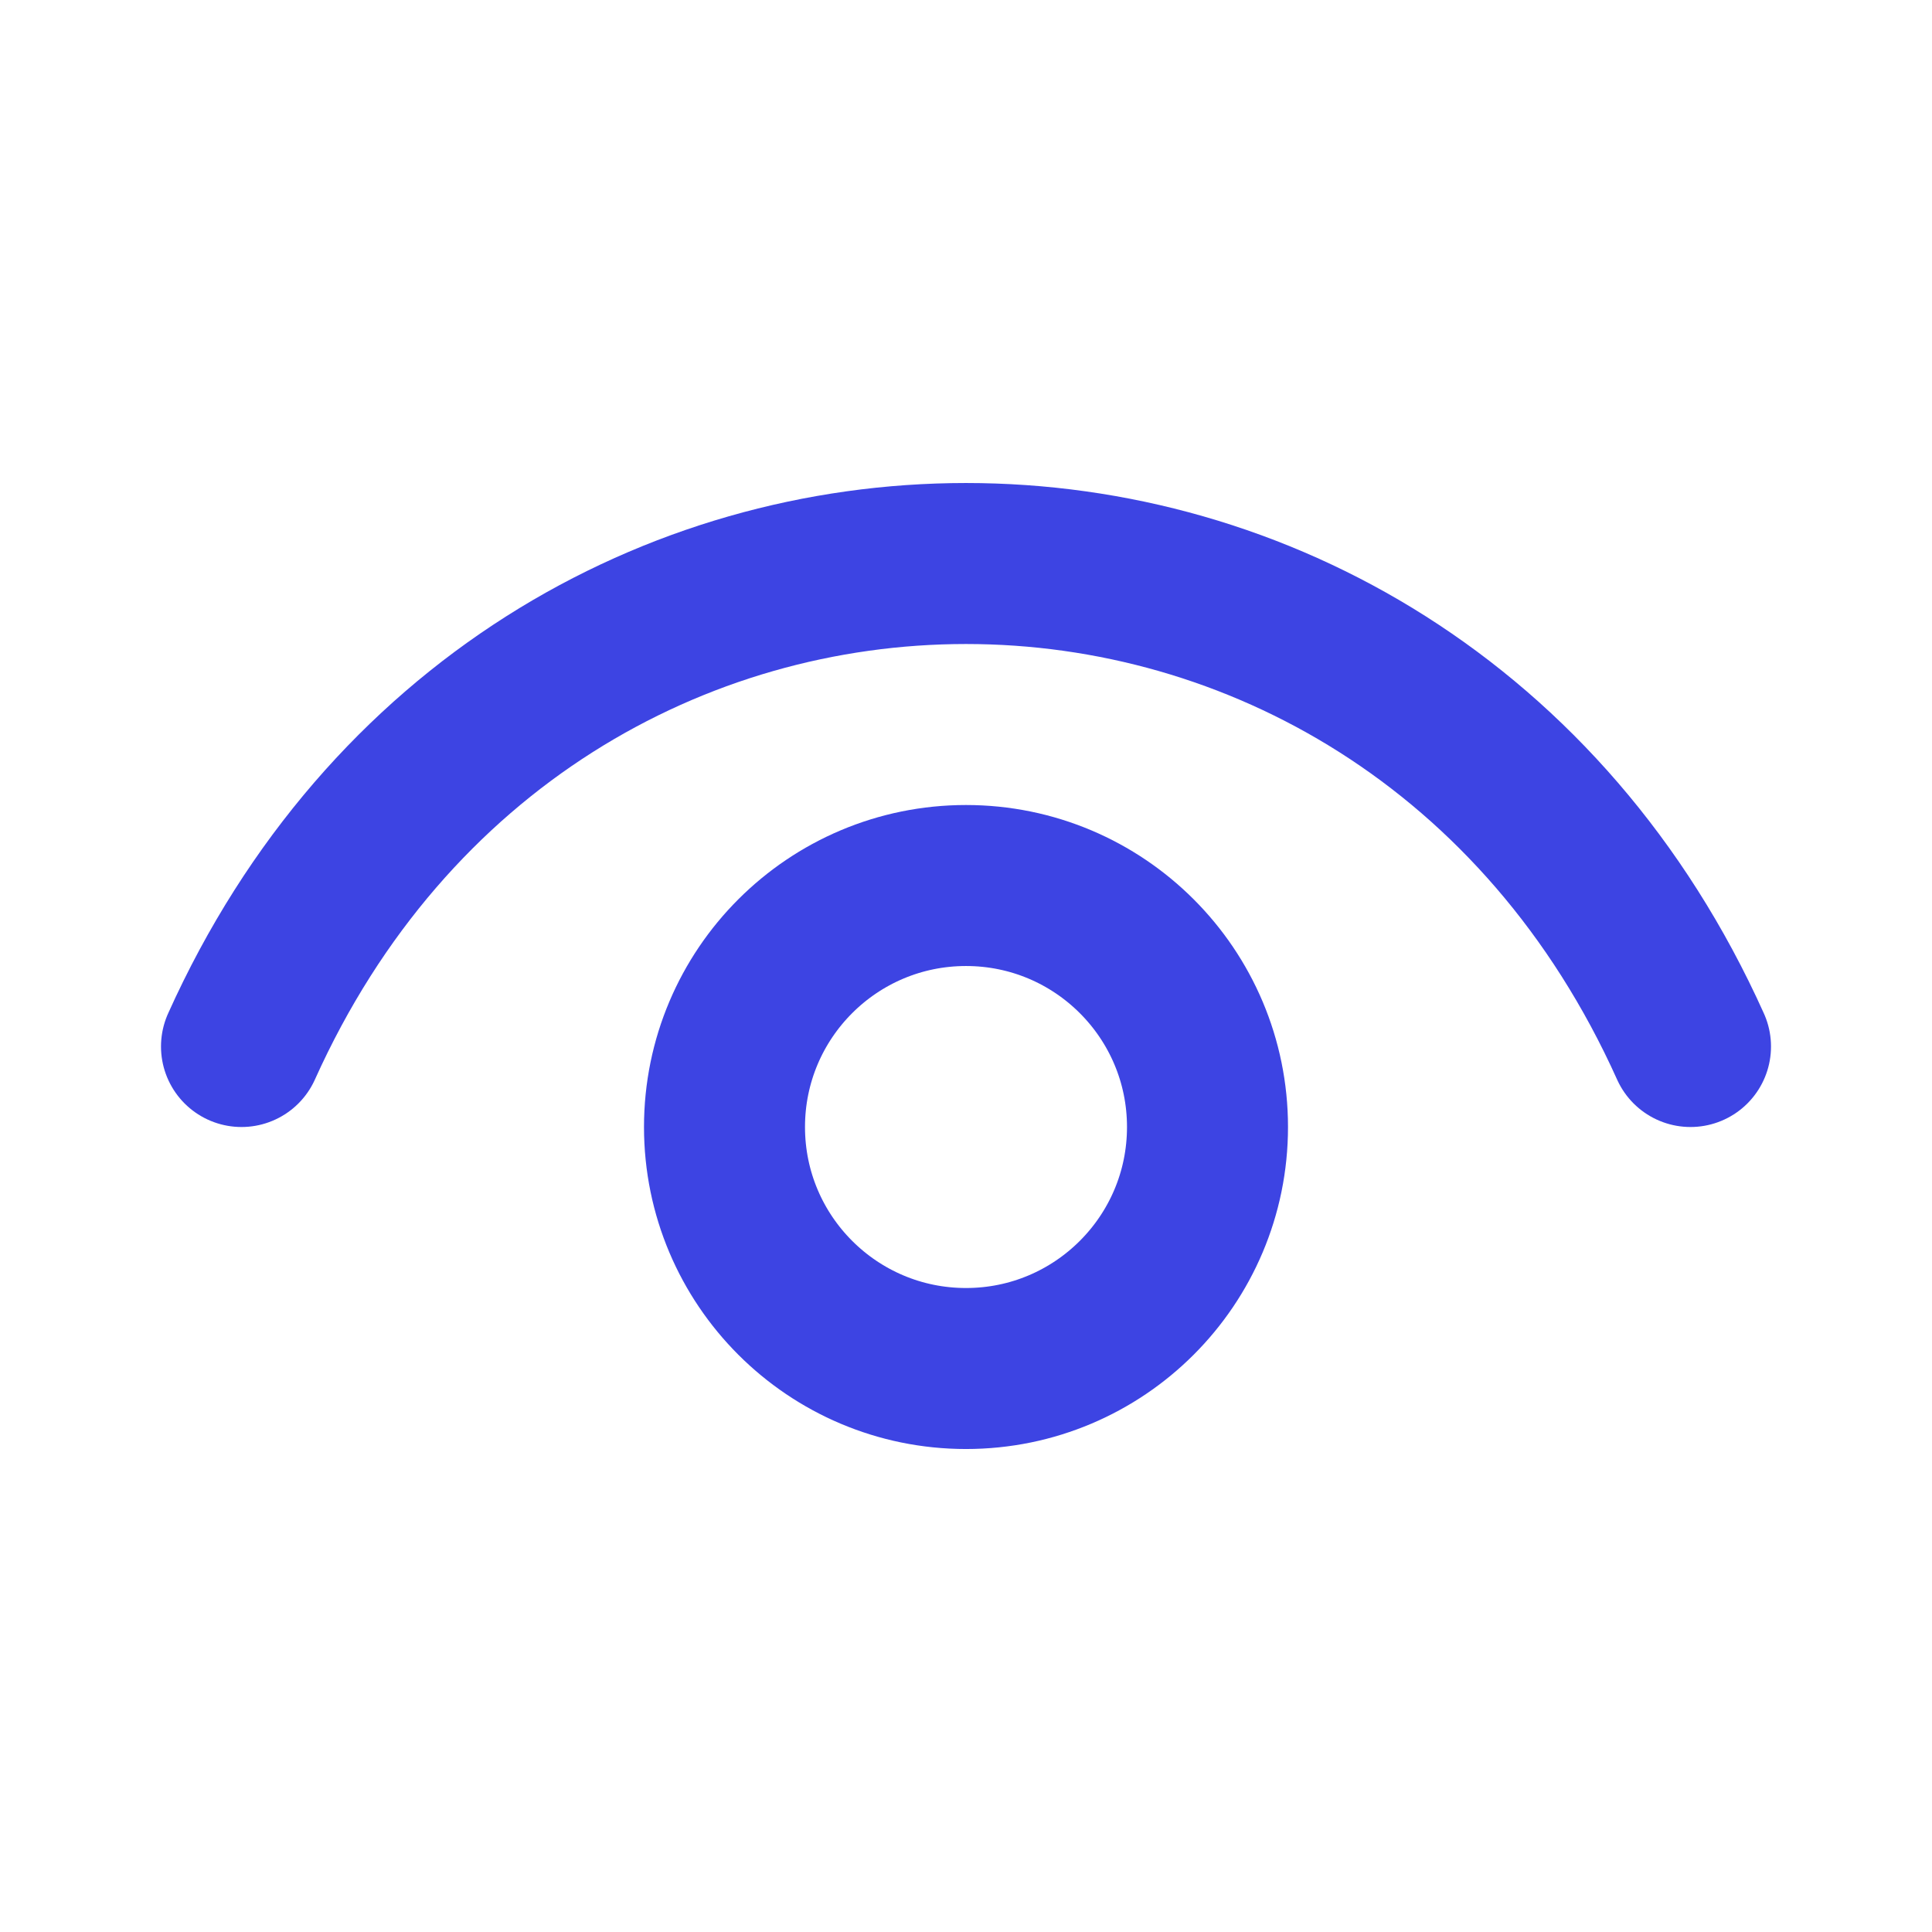
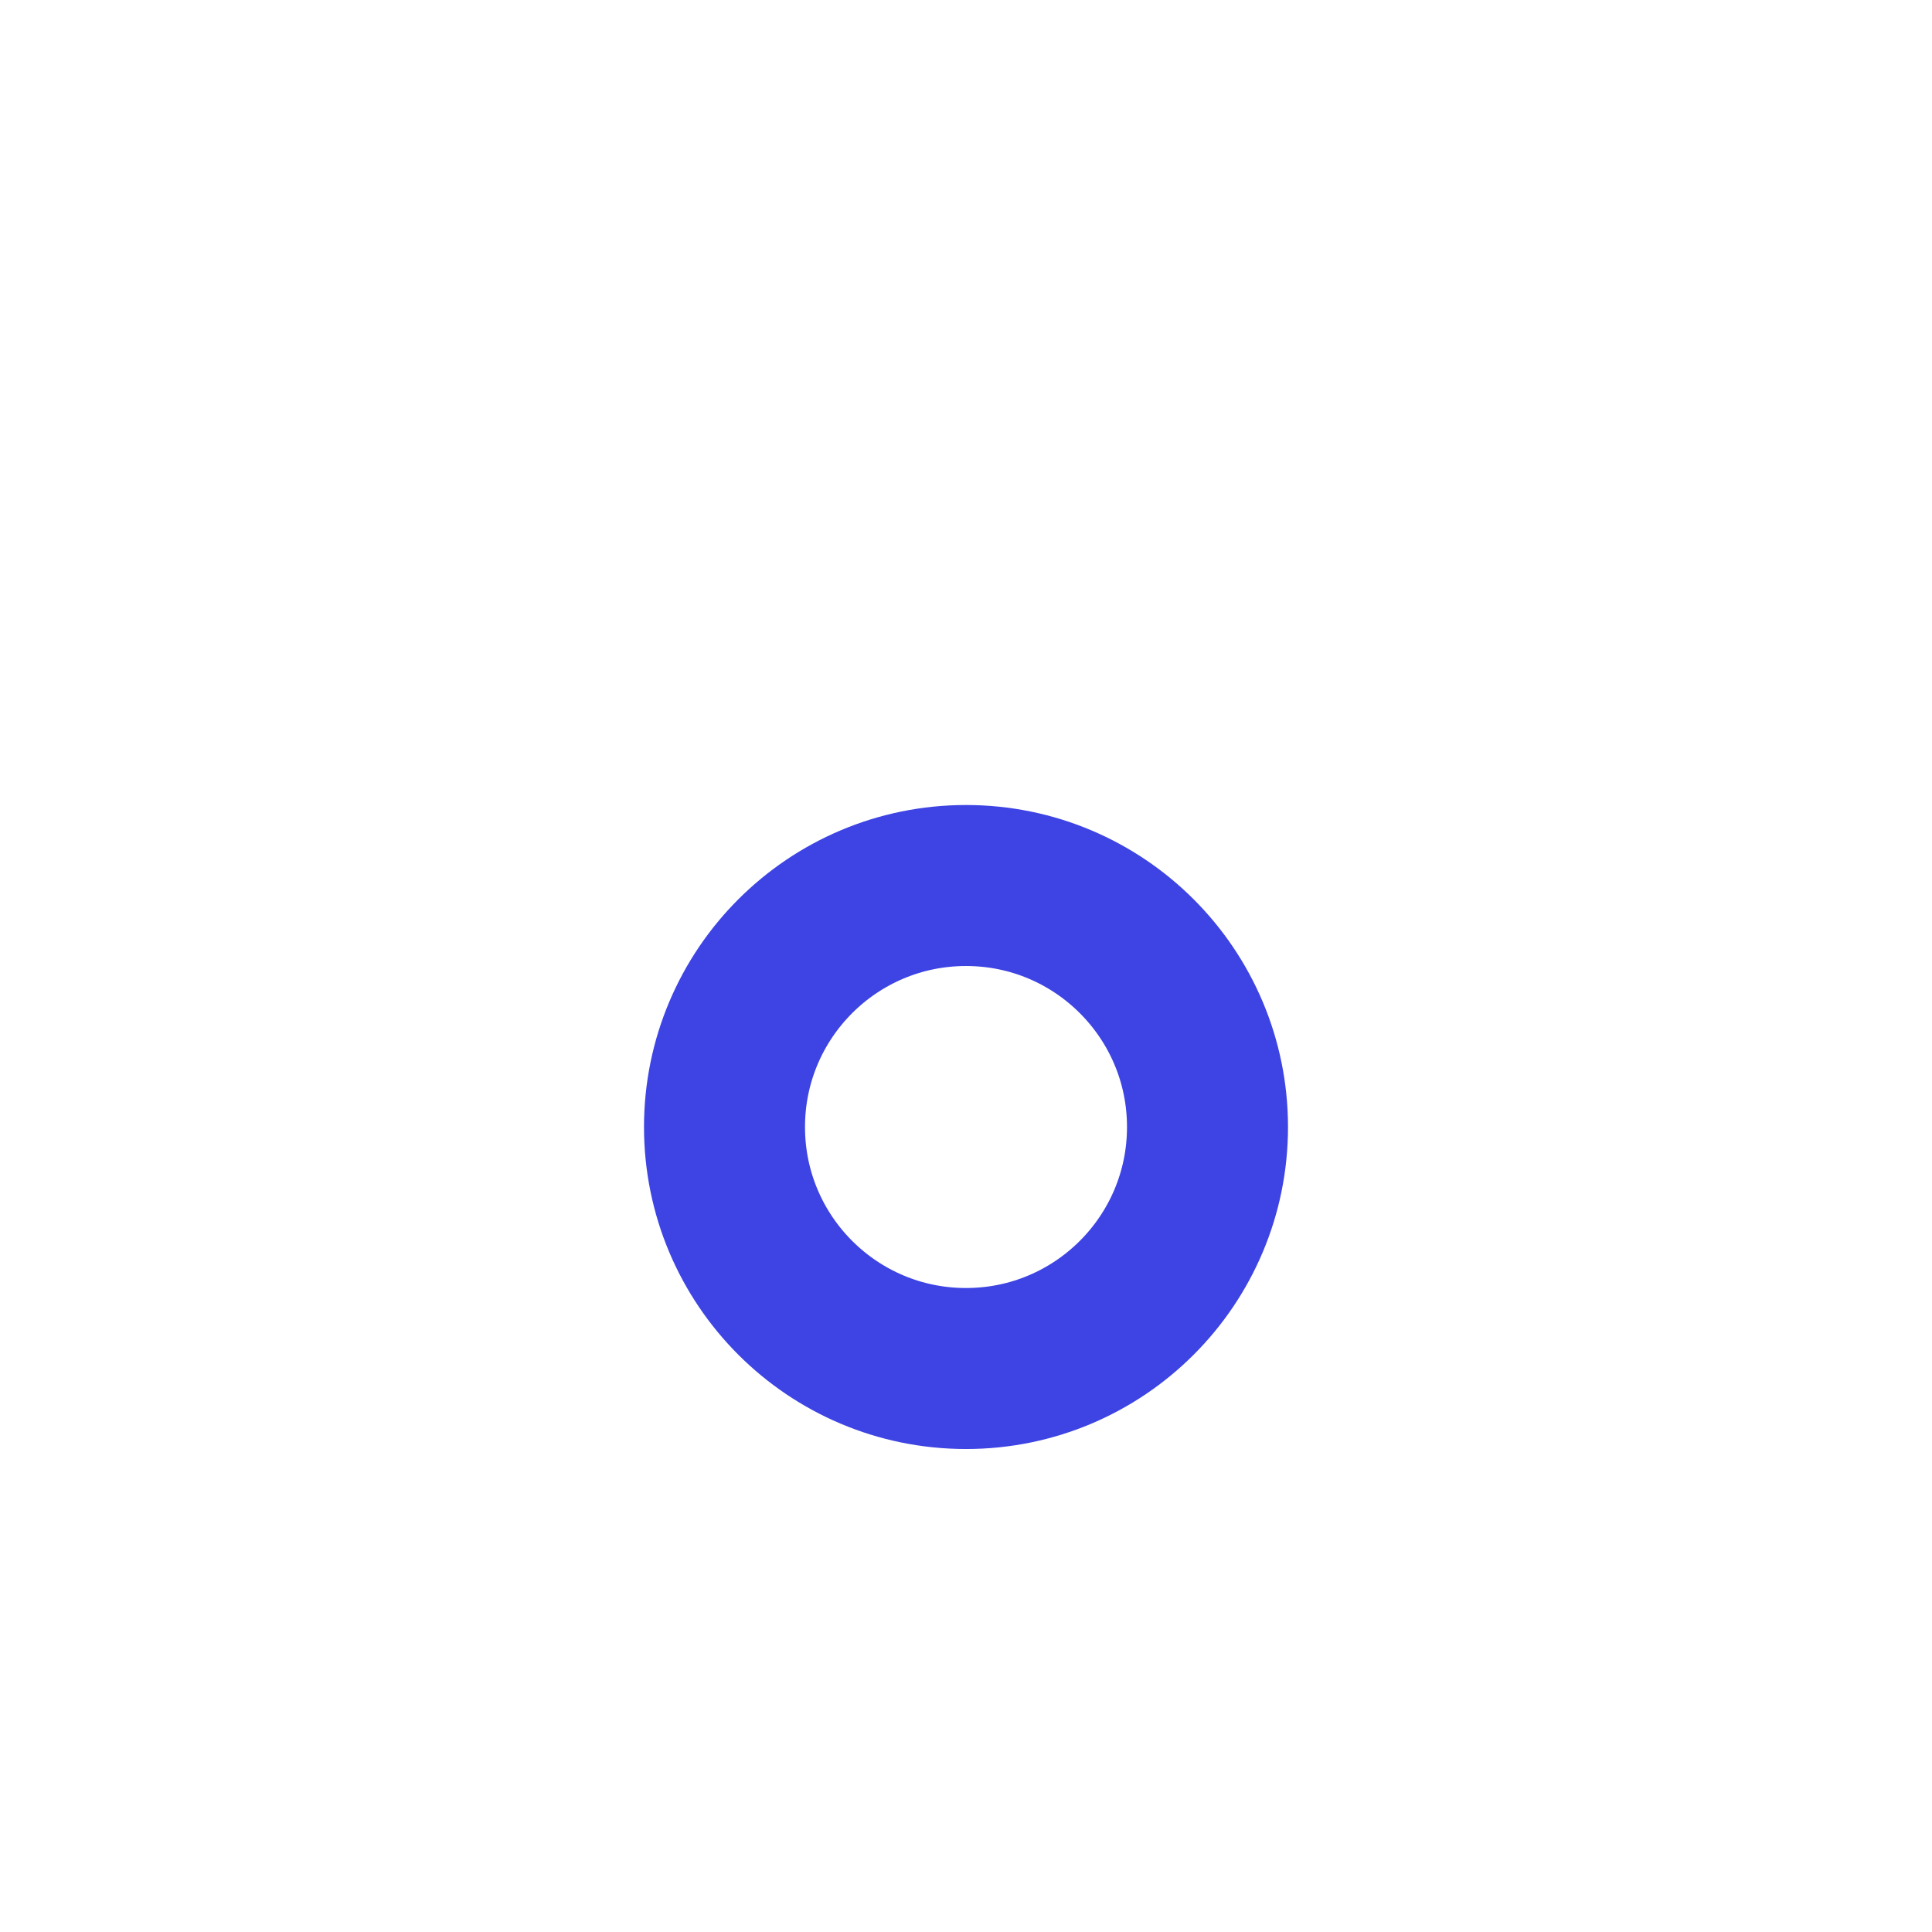
<svg xmlns="http://www.w3.org/2000/svg" width="200" height="200" viewBox="0 0 200 200" fill="none">
-   <path d="M25 108.334C55 41.668 145 41.668 175 108.334" stroke="#3D44E3" stroke-width="16.667" stroke-linecap="round" stroke-linejoin="round" />
  <path d="M100 141.668C86.192 141.668 75 130.475 75 116.668C75 102.86 86.192 91.668 100 91.668C113.807 91.668 125 102.86 125 116.668C125 130.475 113.807 141.668 100 141.668Z" stroke="#3D44E3" stroke-width="16.667" stroke-linecap="round" stroke-linejoin="round" />
</svg>